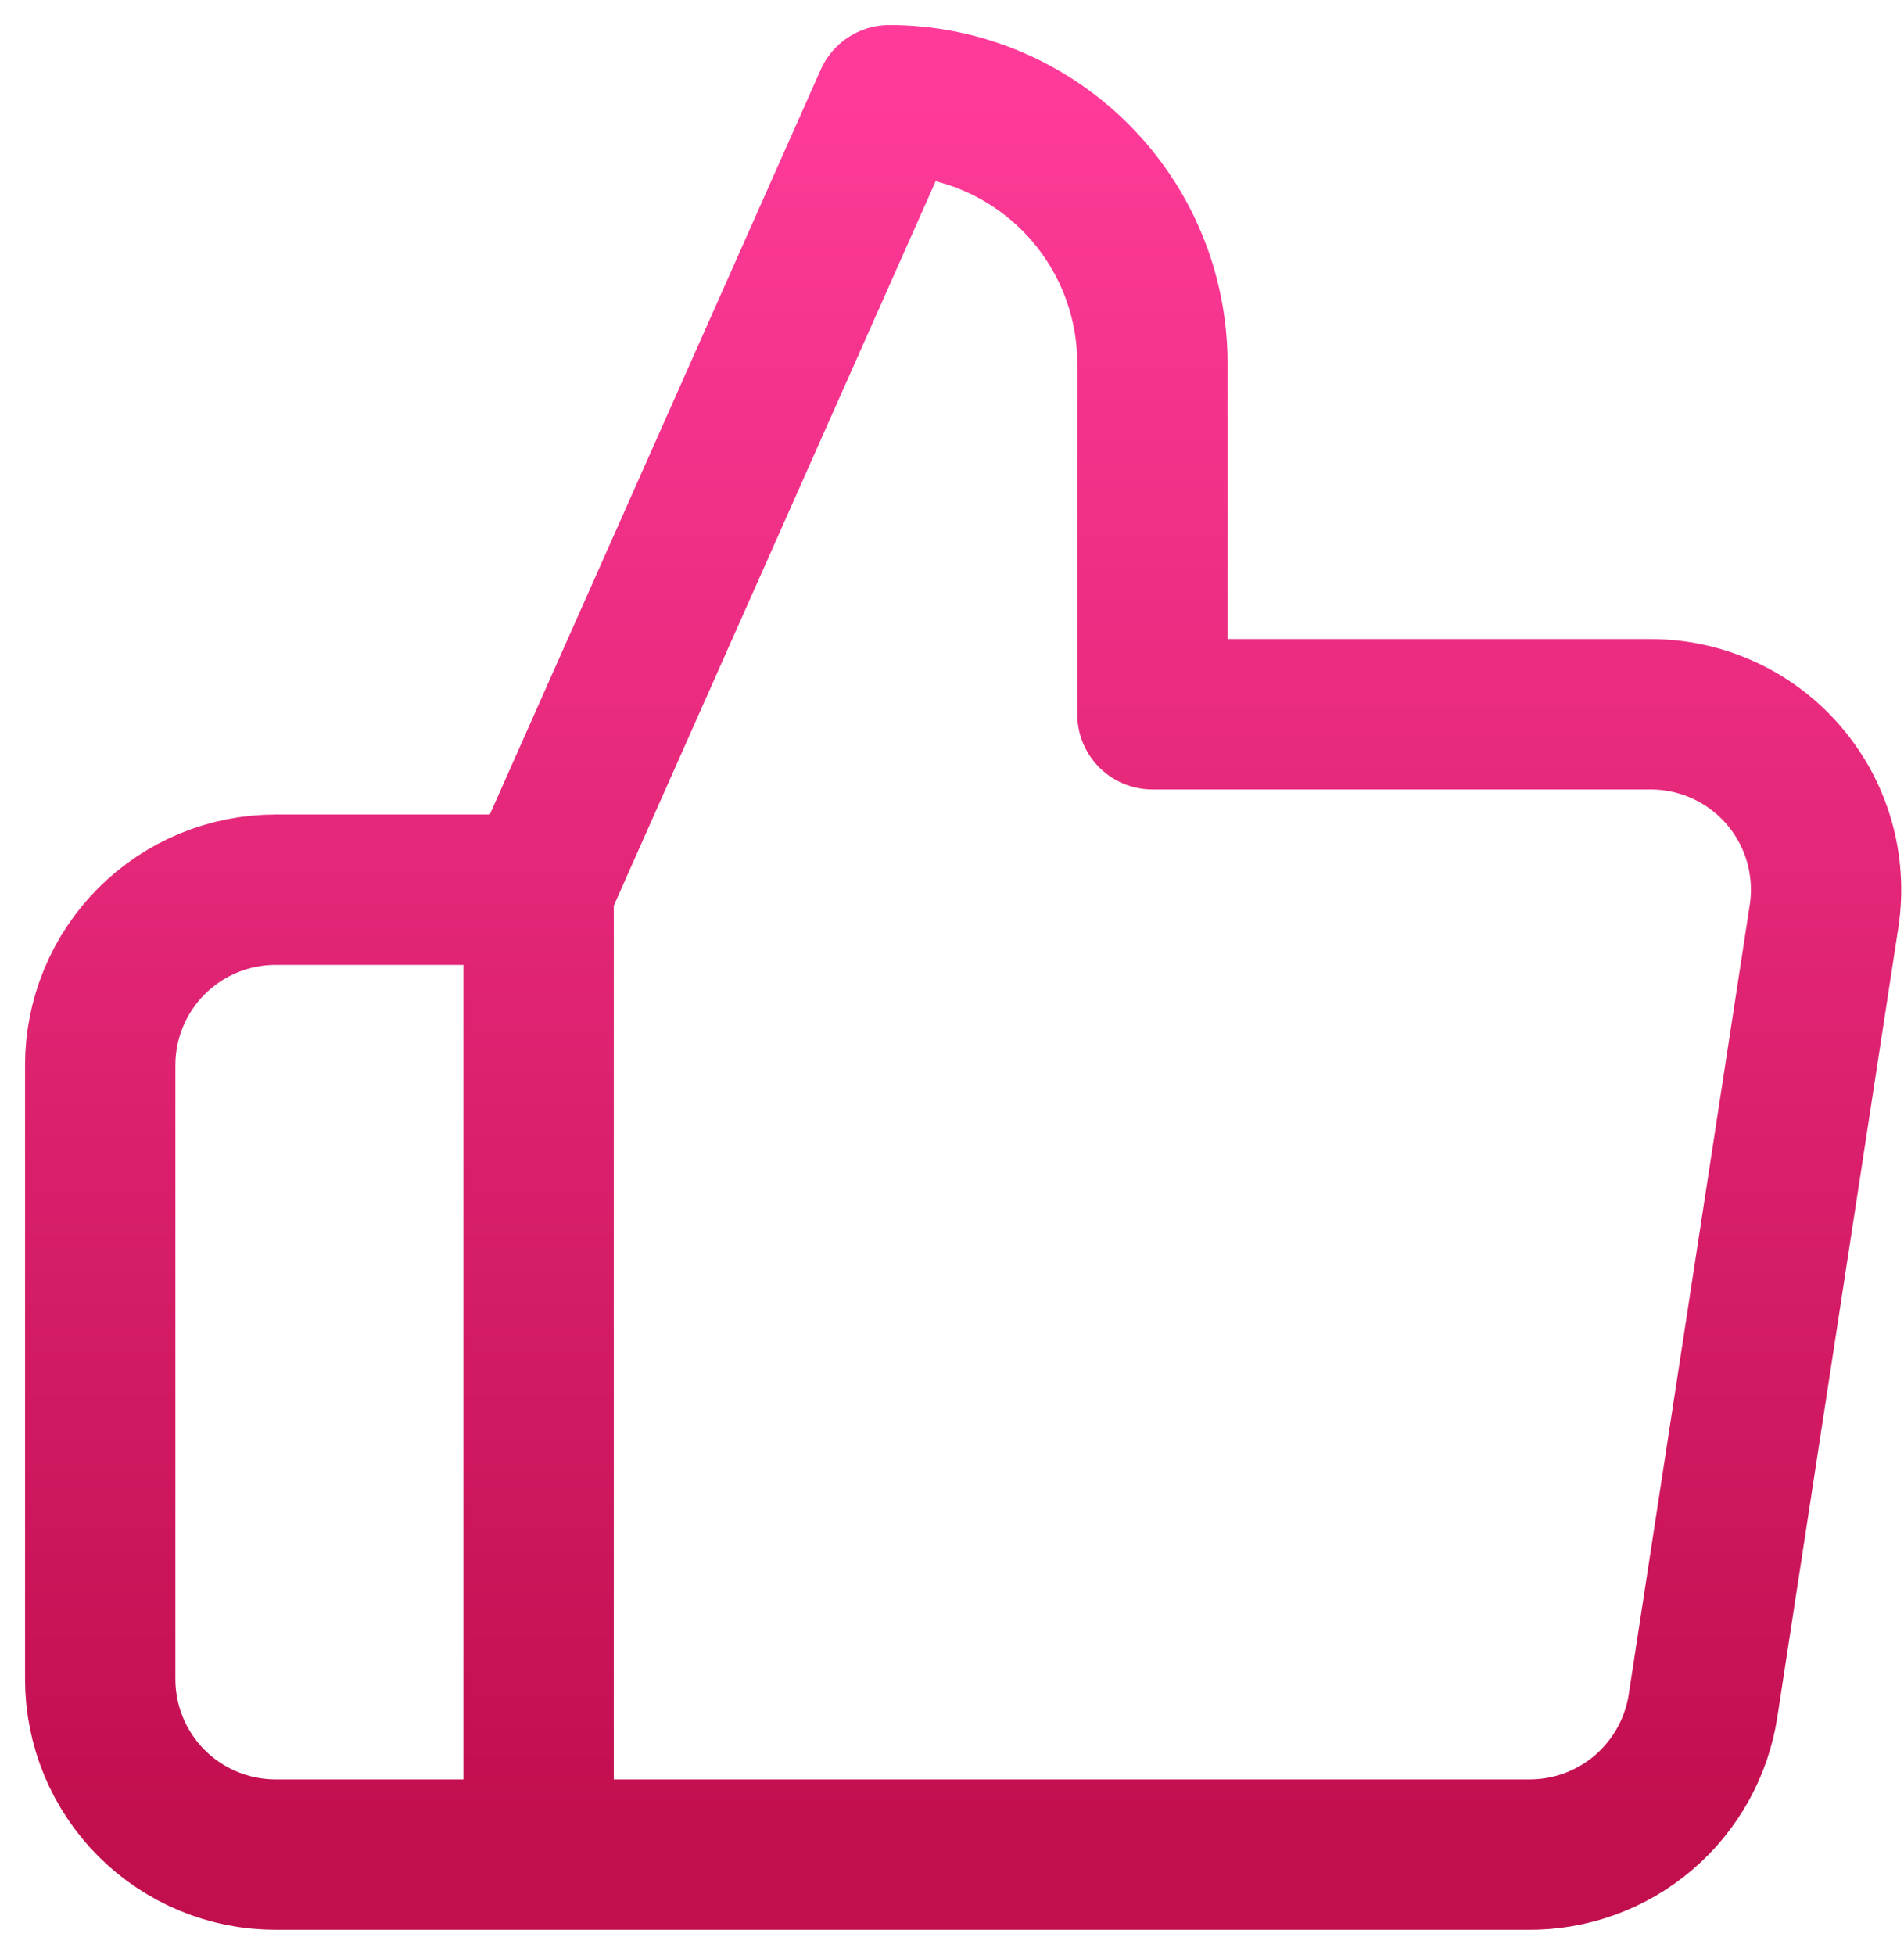
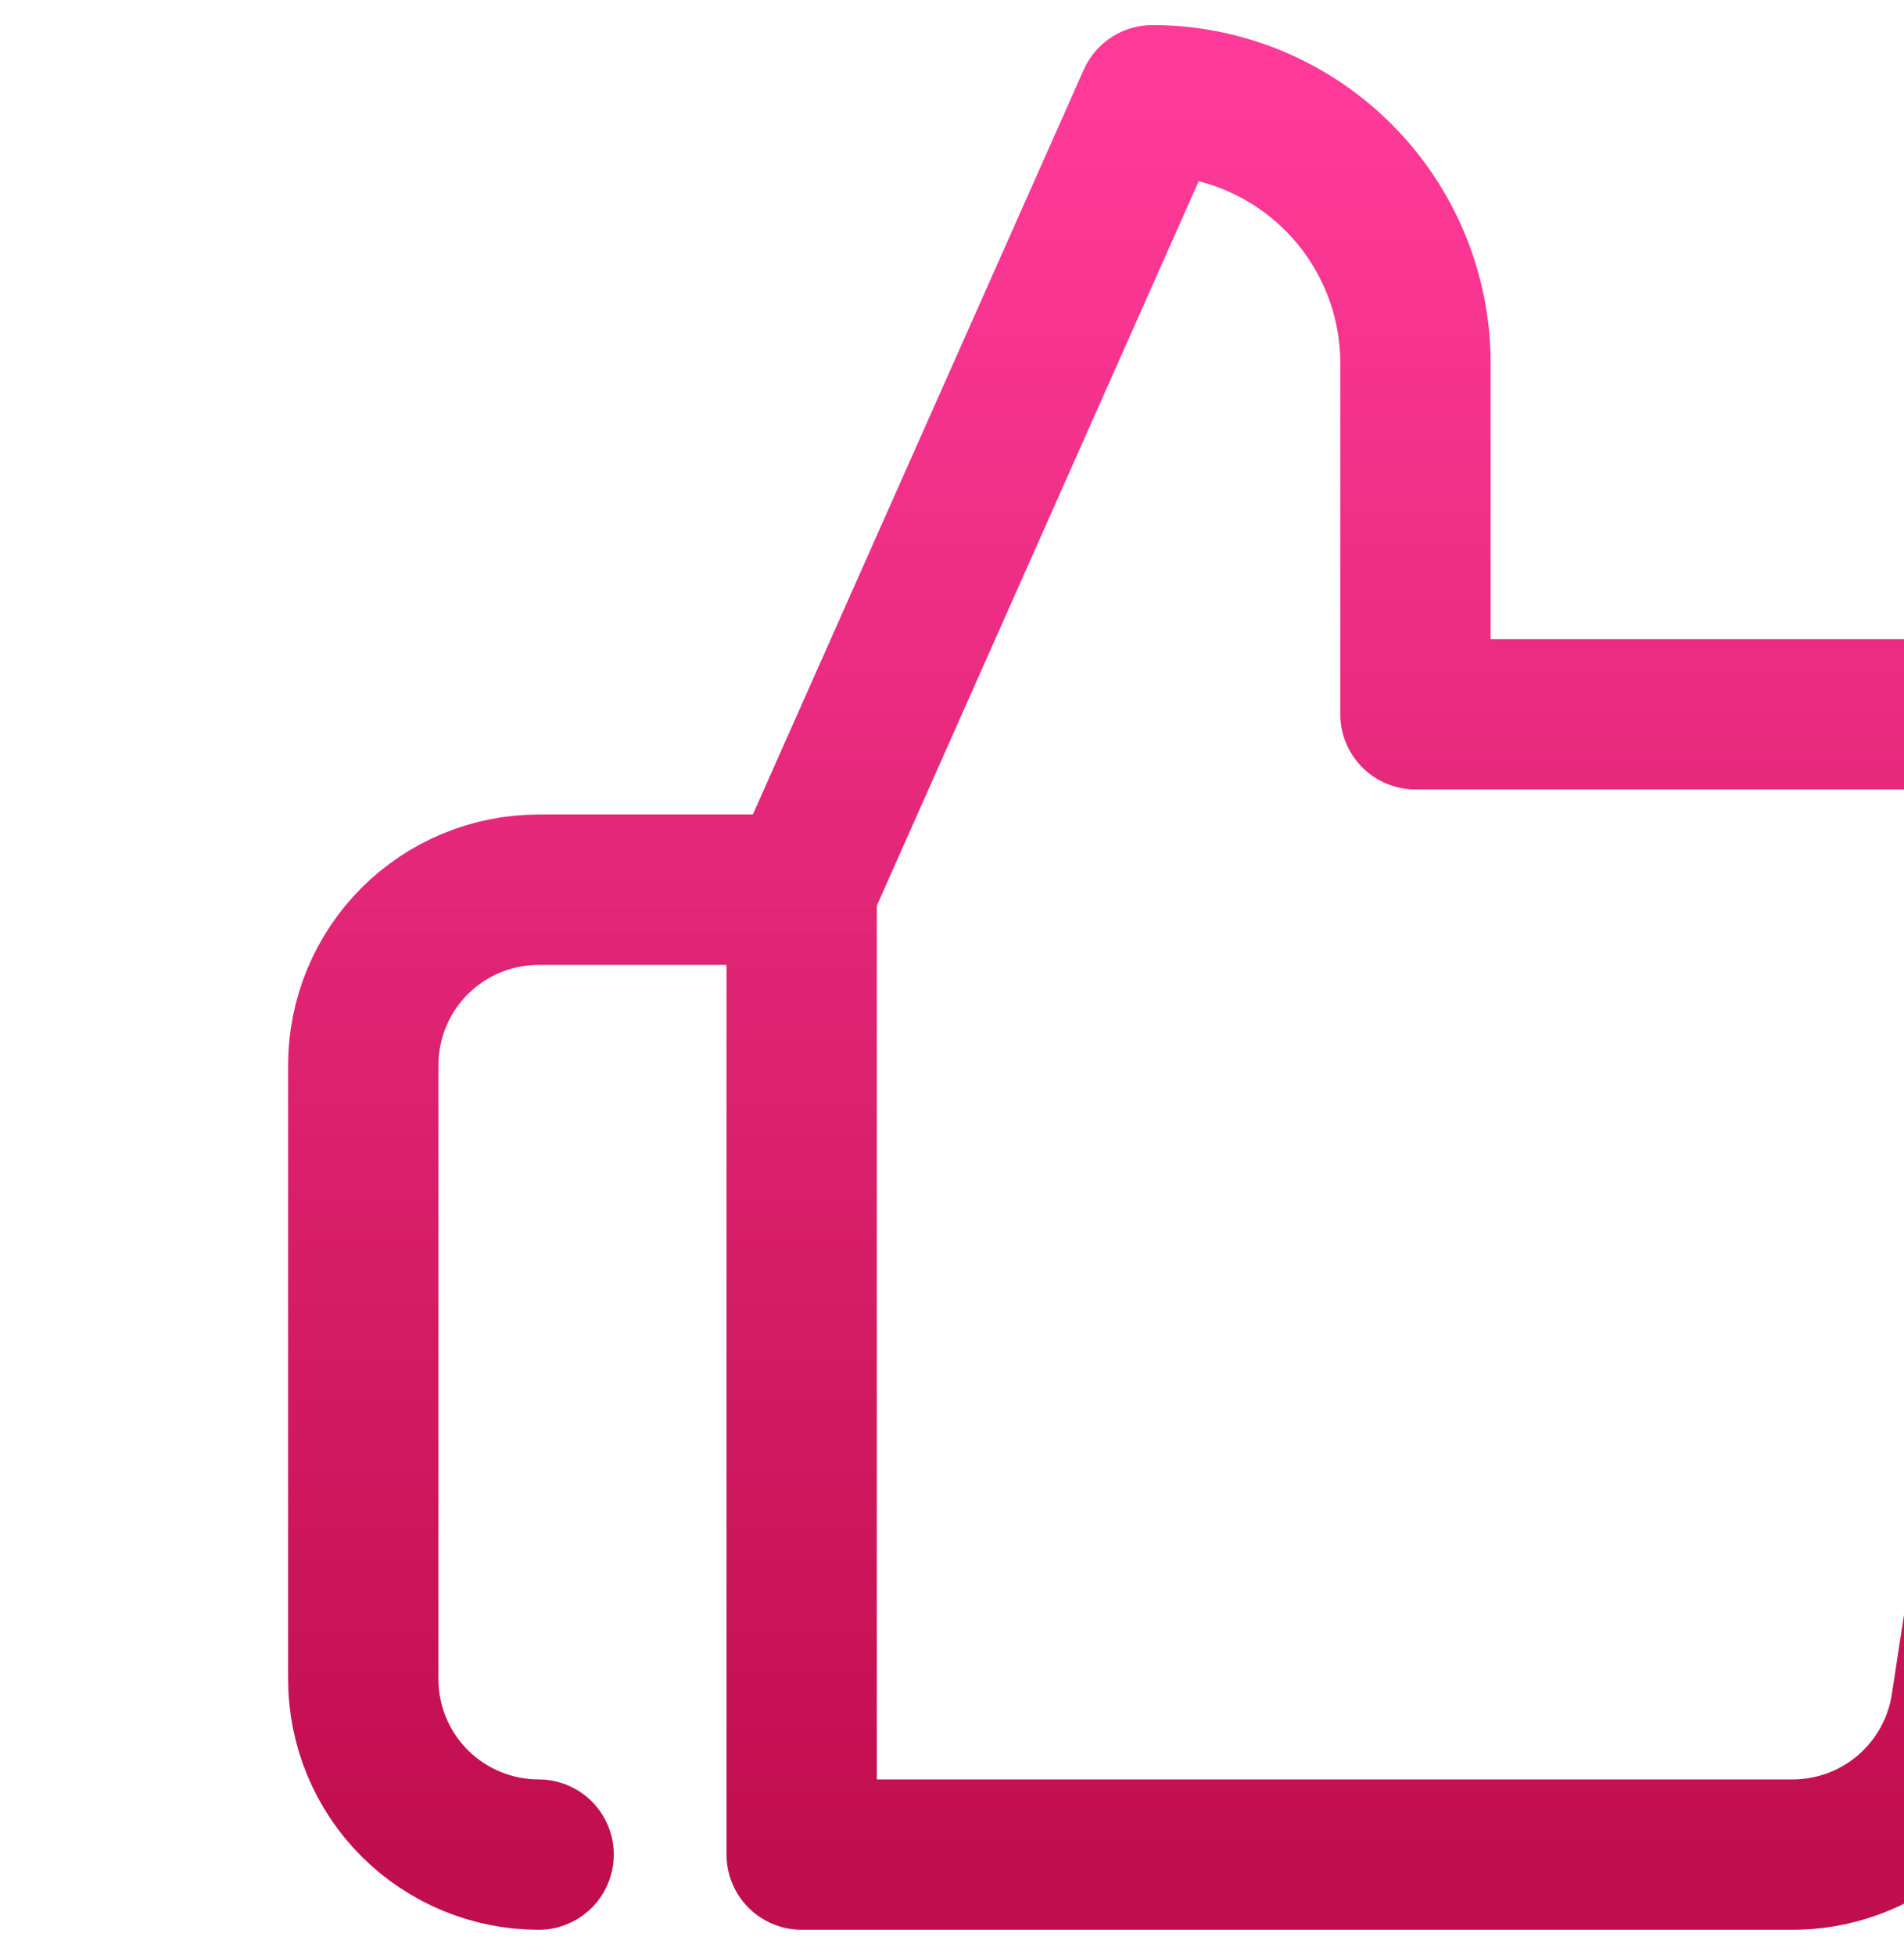
<svg xmlns="http://www.w3.org/2000/svg" fill="none" height="39" viewBox="0 0 38 39" width="38">
  <linearGradient id="a" gradientUnits="userSpaceOnUse" x1="19.222" x2="19.222" y1="2" y2="37">
    <stop offset="0" stop-color="#ff3a99" />
    <stop offset="1" stop-color="#c10e4e" />
  </linearGradient>
-   <path d="m10.75 37h-5.25c-.928 0-1.818-.369-2.475-1.025-.656-.656-1.025-1.547-1.025-2.475v-12.25c0-.928.369-1.819 1.025-2.475s1.547-1.025 2.475-1.025h5.25m12.25-3.5v-7c0-1.392-.553-2.728-1.538-3.712-.985-.985-2.32-1.538-3.712-1.538l-7 15.75v19.25h19.74c.844.009 1.663-.286 2.306-.833.643-.547 1.067-1.307 1.194-2.142l2.415-15.75c.076-.502.042-1.014-.099-1.501-.141-.487-.387-.938-.72-1.321-.333-.383-.745-.689-1.208-.896-.463-.208-.965-.312-1.473-.307z" stroke="url(#a)" stroke-linecap="round" stroke-linejoin="round" stroke-width="3" />
+   <path d="m10.75 37c-.928 0-1.818-.369-2.475-1.025-.656-.656-1.025-1.547-1.025-2.475v-12.25c0-.928.369-1.819 1.025-2.475s1.547-1.025 2.475-1.025h5.25m12.25-3.5v-7c0-1.392-.553-2.728-1.538-3.712-.985-.985-2.32-1.538-3.712-1.538l-7 15.75v19.25h19.74c.844.009 1.663-.286 2.306-.833.643-.547 1.067-1.307 1.194-2.142l2.415-15.75c.076-.502.042-1.014-.099-1.501-.141-.487-.387-.938-.72-1.321-.333-.383-.745-.689-1.208-.896-.463-.208-.965-.312-1.473-.307z" stroke="url(#a)" stroke-linecap="round" stroke-linejoin="round" stroke-width="3" />
</svg>